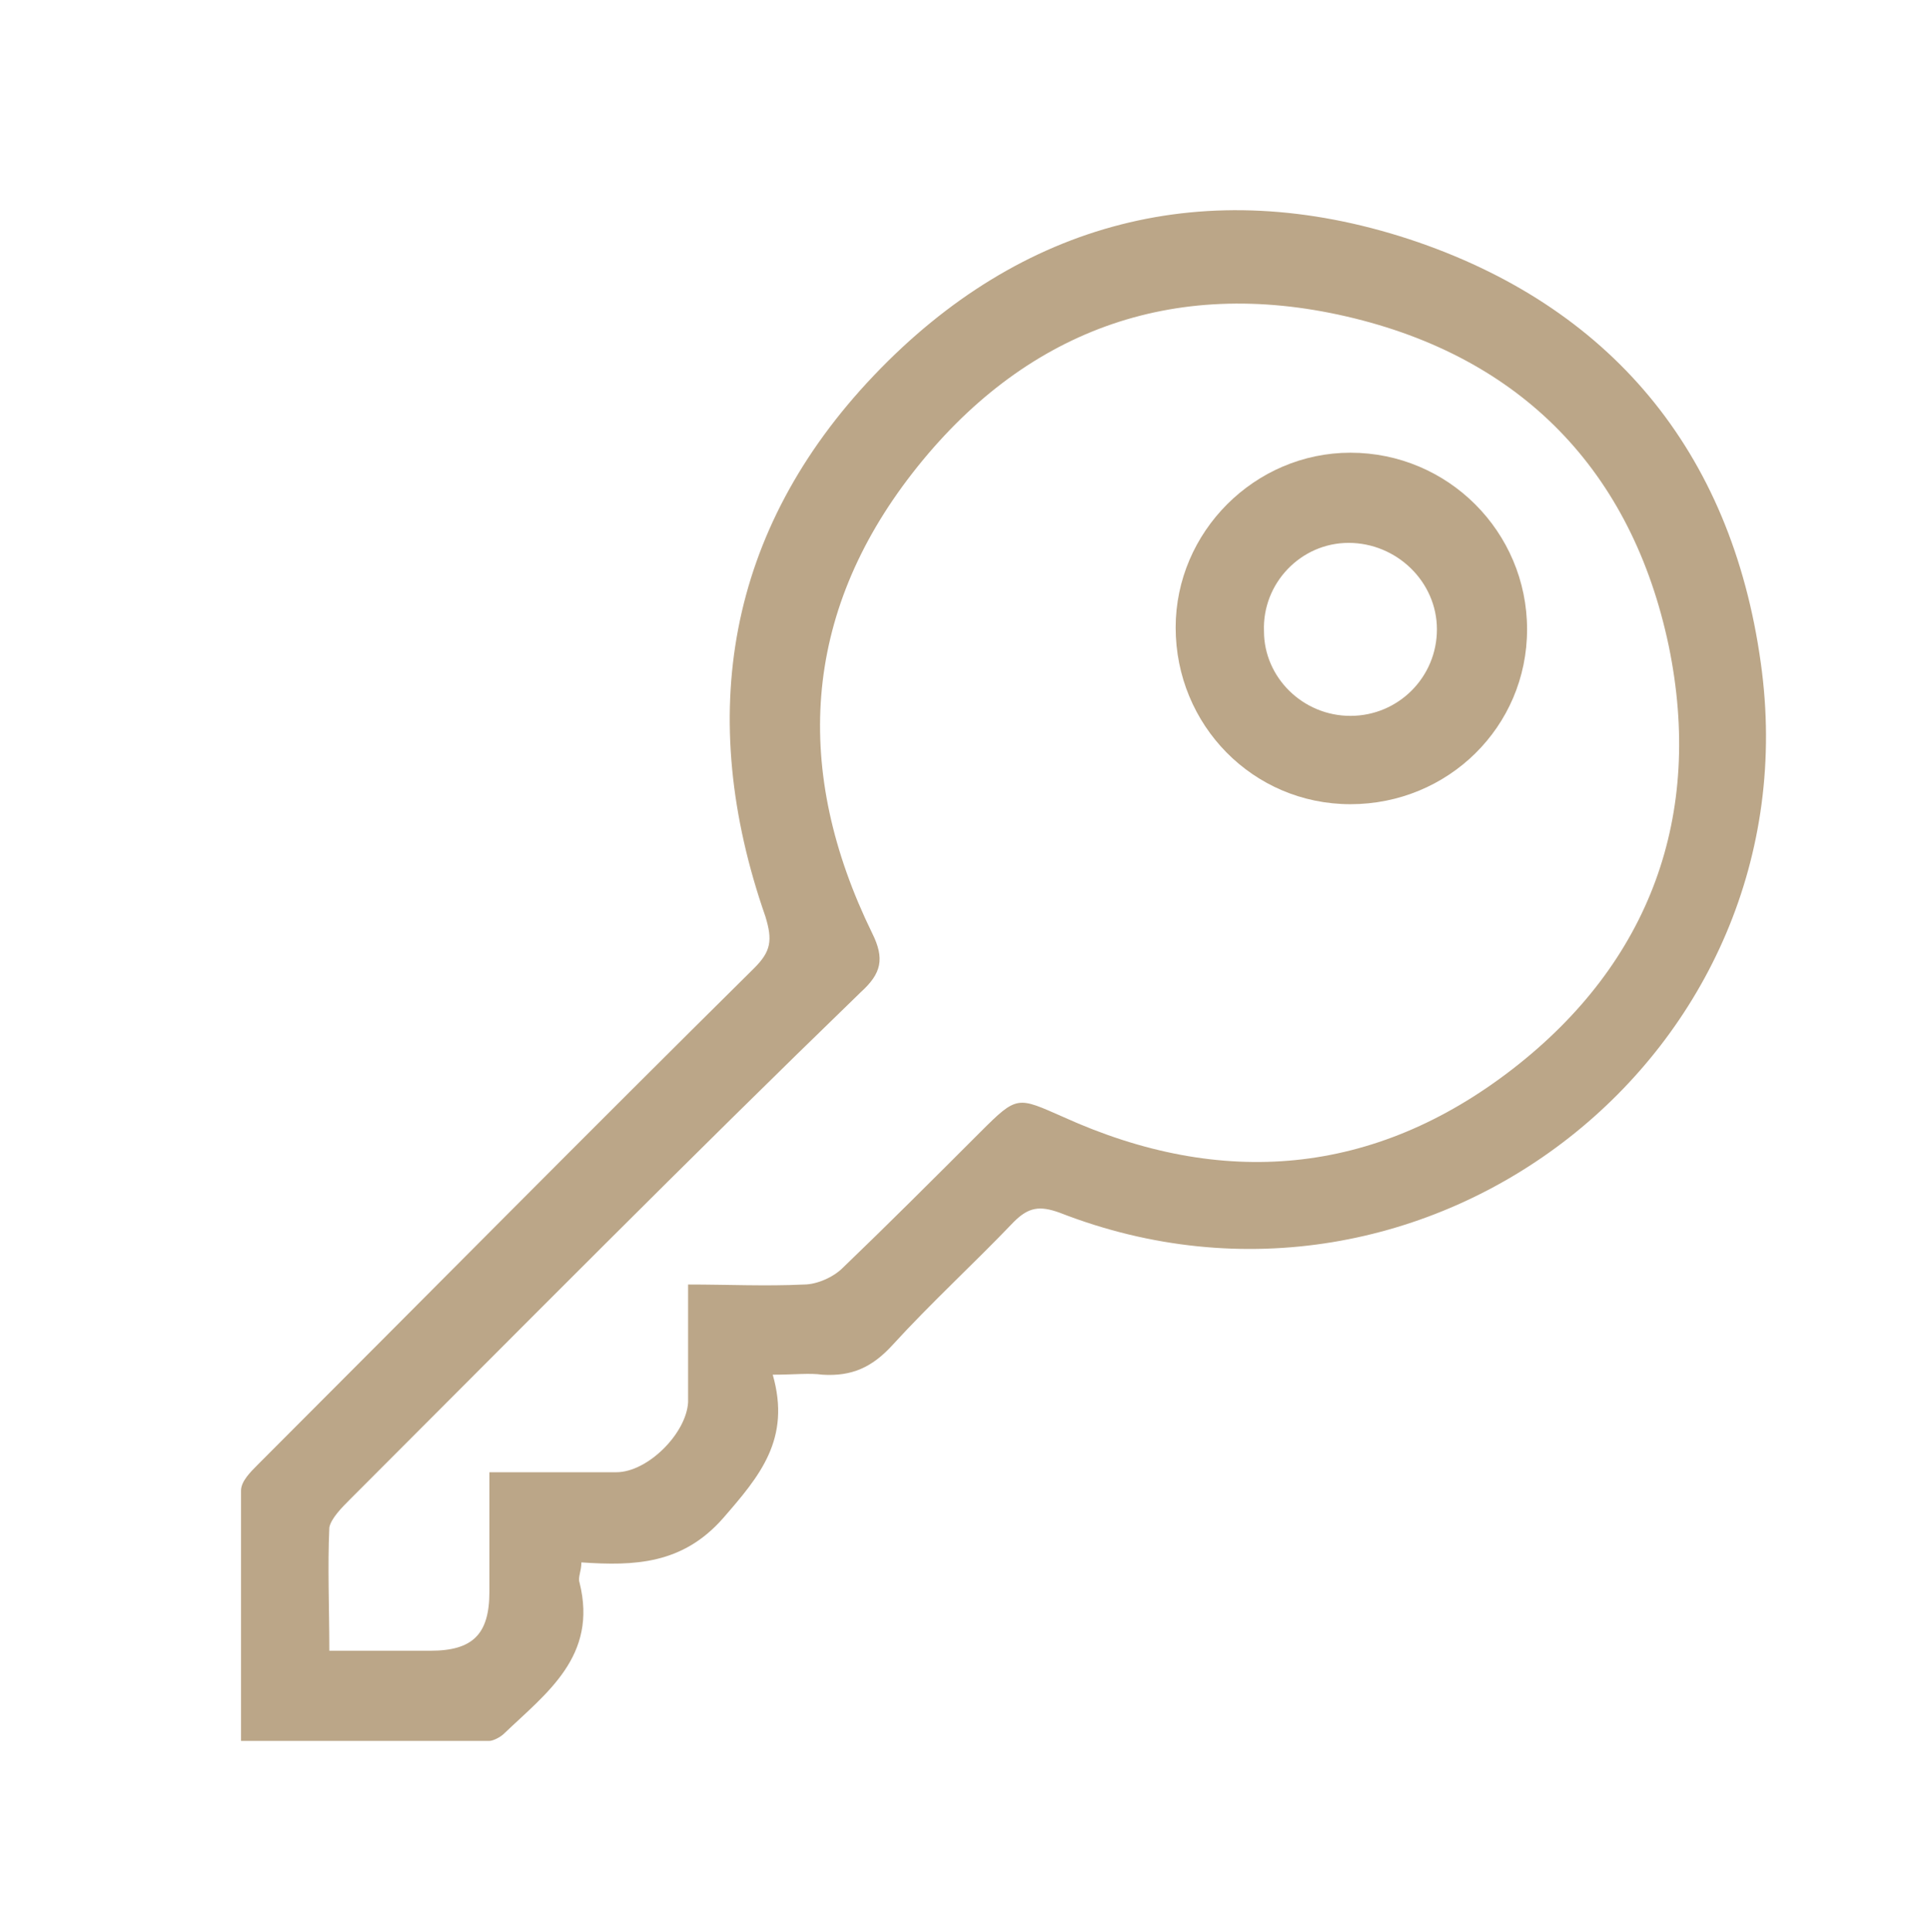
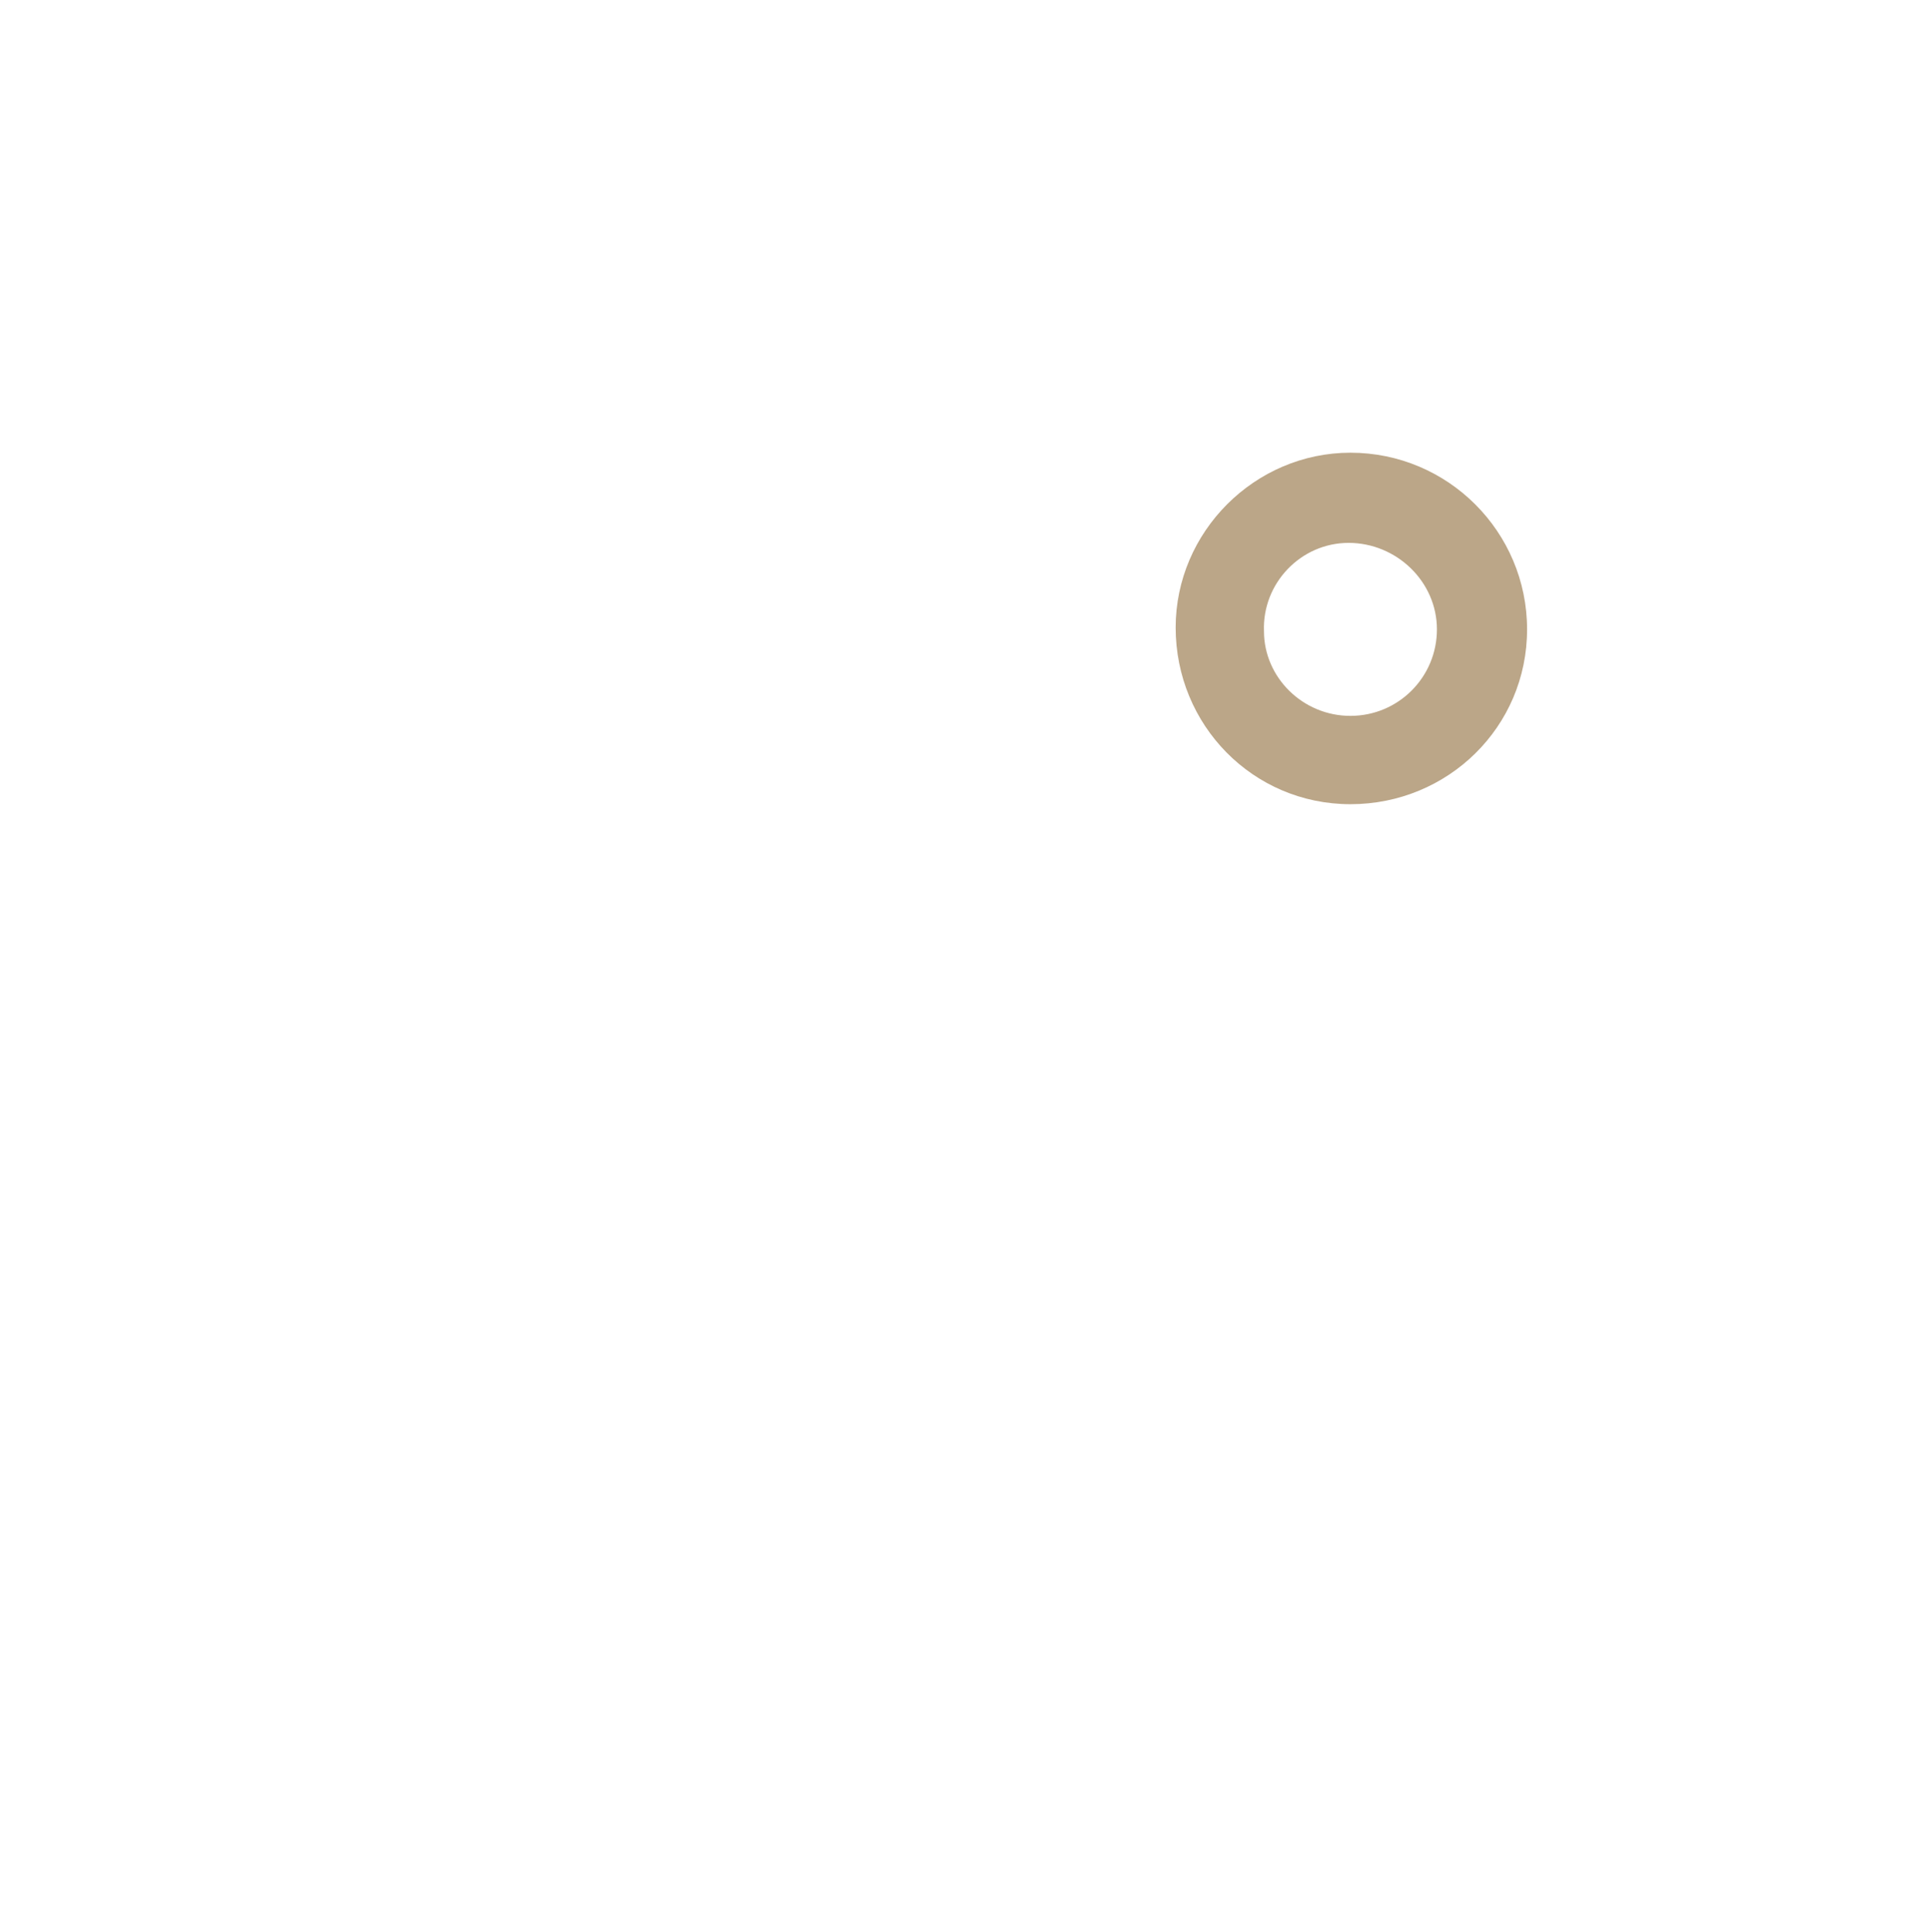
<svg xmlns="http://www.w3.org/2000/svg" version="1.1" id="Layer_1" x="0px" y="0px" viewBox="0 0 104.9 105" style="enable-background:new 0 0 104.9 105;" xml:space="preserve">
  <style type="text/css">
	.st0{fill:#BBA688;}
</style>
  <g>
-     <path class="st0" d="M42,74.7c1,3.5-0.7,5.5-2.7,7.8c-2.2,2.5-4.8,2.6-7.7,2.4c0,0.5-0.2,0.8-0.1,1.1c1,4-1.8,6-4.1,8.2   c-0.2,0.2-0.6,0.4-0.8,0.4c-4.5,0-8.9,0-13.5,0c0-4.6,0-9.1,0-13.6c0-0.5,0.5-1,0.9-1.4c9-9,18-18.1,27-27c0.9-0.9,1-1.5,0.6-2.8   c-3.8-10.9-2.1-21,5.9-29.4c8-8.4,18.1-11,29.1-7.4c10.9,3.6,17.5,11.5,19.1,23c3,21.2-18.1,37.7-38.1,29.9   c-1.1-0.4-1.7-0.3-2.5,0.5c-2.2,2.3-4.5,4.4-6.6,6.7c-1.1,1.2-2.2,1.7-3.8,1.6C44,74.6,43.2,74.7,42,74.7z M37.4,69.8   c2.2,0,4.2,0.1,6.3,0c0.7,0,1.6-0.4,2.1-0.9c2.5-2.4,5-4.9,7.5-7.4c2-2,2-1.9,4.5-0.8c8.6,3.9,16.9,3.2,24.4-2.6   c7.5-5.8,10.4-13.8,8.5-23c-2-9.5-8-15.7-17.5-17.9c-9.5-2.2-17.6,0.8-23.6,8.5c-6,7.7-6.5,16.2-2.2,25c0.7,1.4,0.5,2.2-0.6,3.2   C37.4,63,28.2,72.3,19,81.5c-0.4,0.4-1,1-1.1,1.5c-0.1,2.2,0,4.4,0,6.7c2,0,3.8,0,5.5,0c2.3,0,3.2-0.9,3.2-3.2c0-2.1,0-4.2,0-6.5   c2.4,0,4.6,0,6.9,0c1.7,0,3.8-2.1,3.9-3.8C37.4,74.2,37.4,72.1,37.4,69.8z" />
    <path class="st0" d="M73.4,43.7c-5.3,0-9.5-4.3-9.5-9.6c0-5.2,4.3-9.5,9.5-9.5c5.3,0,9.6,4.3,9.6,9.6C83,39.5,78.7,43.7,73.4,43.7z    M78.1,34.2c0-2.6-2.2-4.7-4.8-4.7c-2.6,0-4.7,2.2-4.6,4.8c0,2.5,2.1,4.6,4.7,4.6C76,38.9,78.1,36.8,78.1,34.2z" />
  </g>
</svg>